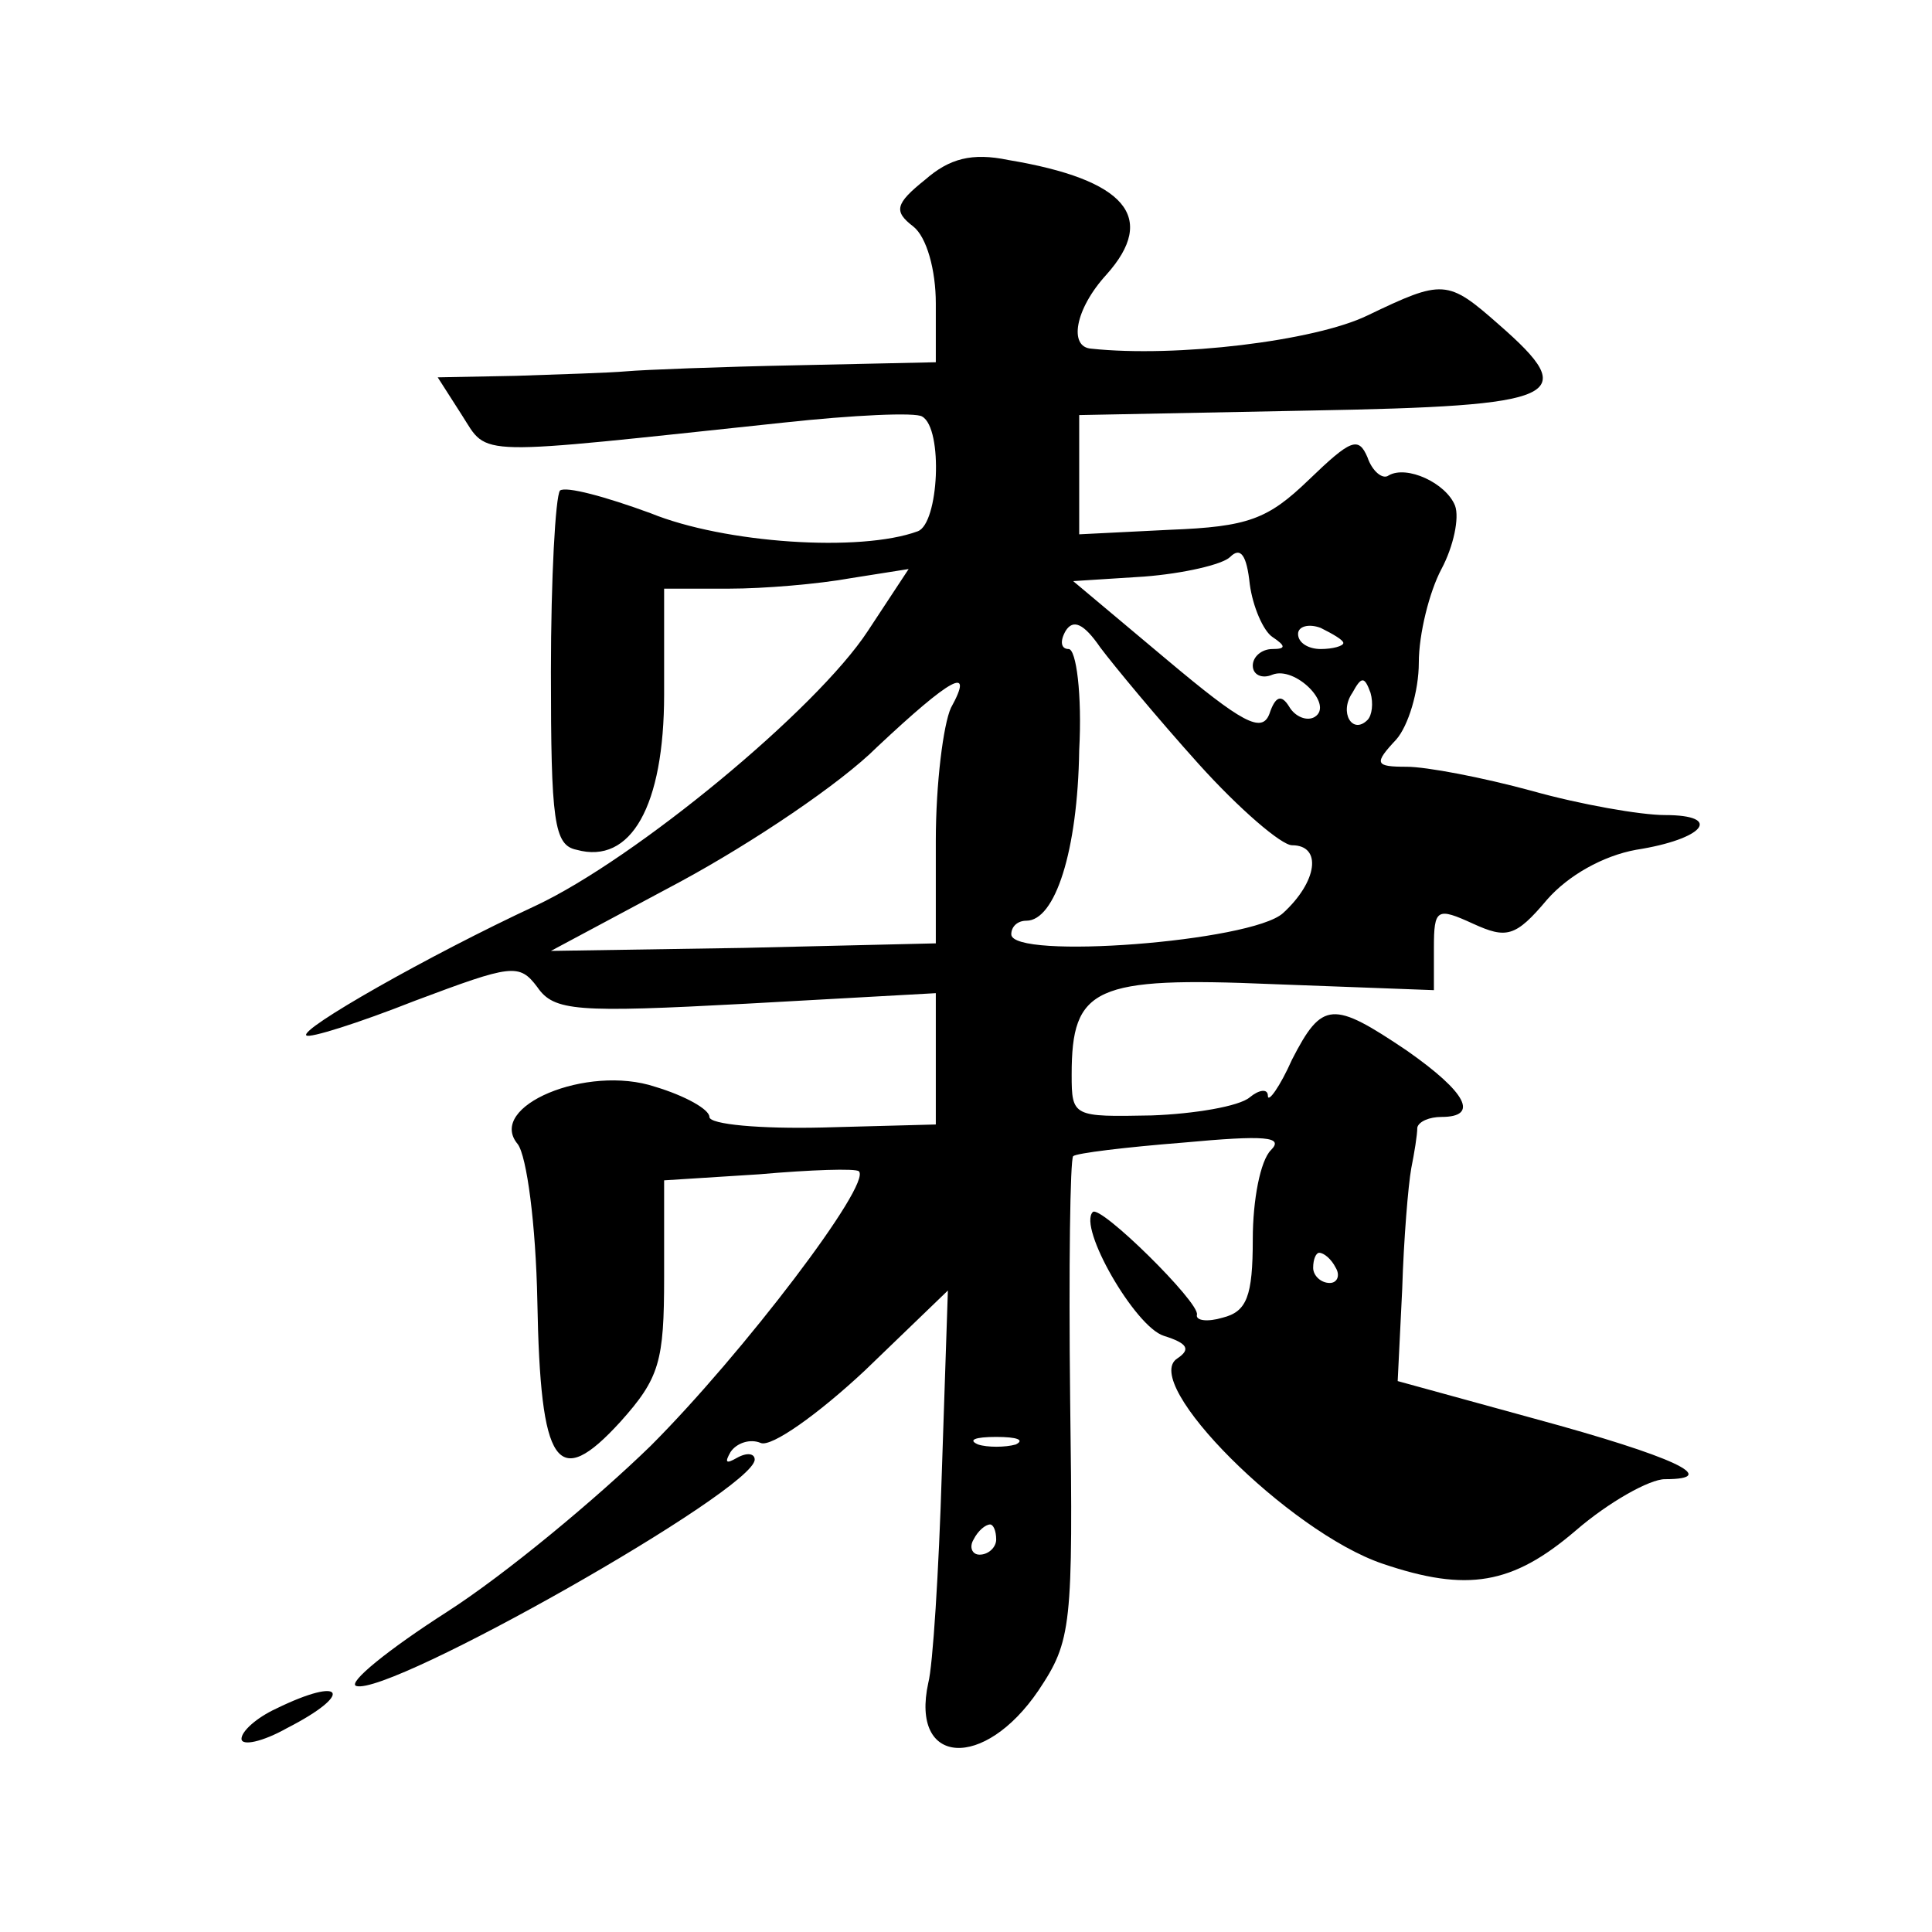
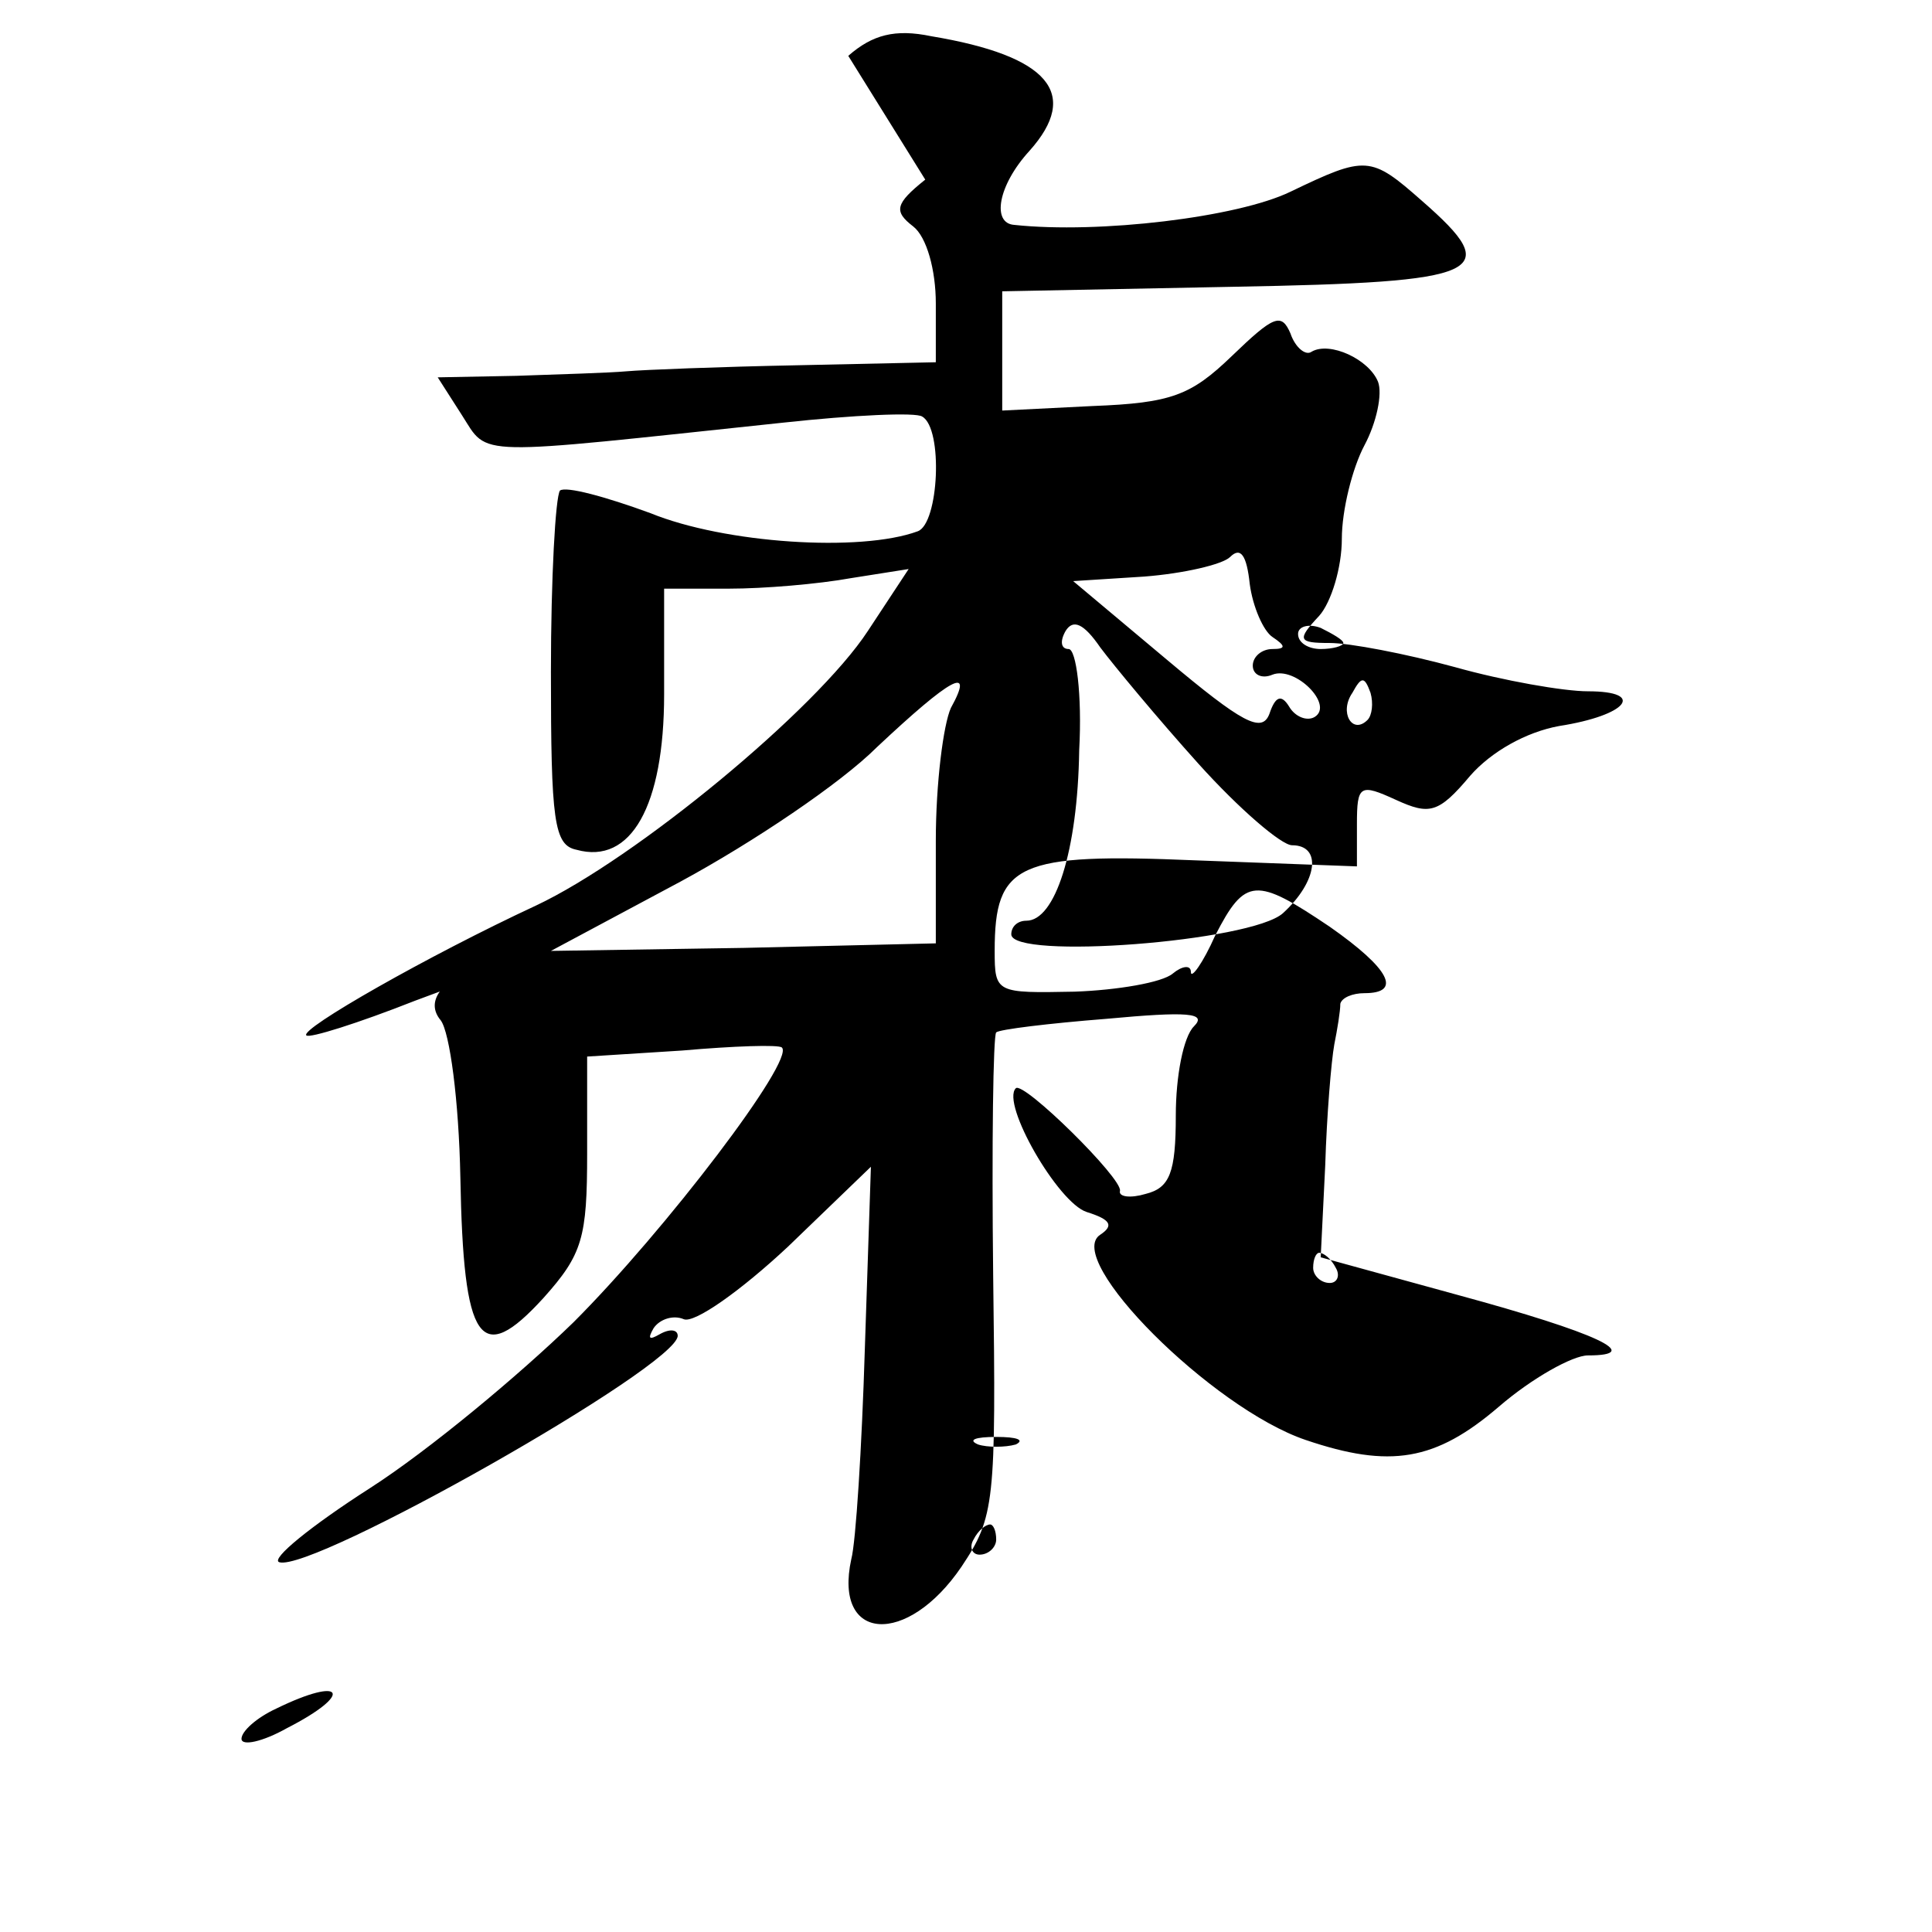
<svg xmlns="http://www.w3.org/2000/svg" version="1.0" width="128pt" height="128pt" viewBox="0 0 128 128" preserveAspectRatio="xMidYMid meet">
  <g transform="translate(0,128) scale(0.1,-0.1)" fill="#0" stroke="none">
-     <path d="M613 1161 c-20 -16 -21 -21 -8 -31 9 -7 15 -29 15 -51 l0 -39 -92 -2 c-51 -1 -102 -3 -113 -4 -11 -1 -44 -2 -73 -3 l-52 -1 16 -25 c18 -28 5 -27 213 -5 46 5 88 7 92 4 14 -8 11 -71 -3 -76 -38 -14 -128 -8 -177 12 -30 11 -56 18 -60 15 -3 -4 -6 -58 -6 -120 0 -99 2 -115 17 -118 36 -10 58 29 58 103 l0 70 43 0 c23 0 59 3 81 7 l38 6 -27 -41 c-34 -52 -154 -151 -220 -182 -71 -33 -157 -82 -152 -86 2 -2 34 8 72 23 64 24 69 25 81 9 11 -16 26 -17 138 -11 l126 7 0 -44 0 -43 -75 -2 c-41 -1 -75 2 -75 7 0 5 -16 14 -36 20 -45 15 -112 -13 -91 -38 6 -8 12 -53 13 -104 2 -110 13 -126 55 -80 26 29 29 40 29 96 l0 64 63 4 c34 3 64 4 66 2 9 -8 -77 -121 -138 -182 -36 -35 -96 -85 -135 -110 -39 -25 -66 -47 -60 -49 22 -7 264 130 264 150 0 4 -5 5 -12 1 -7 -4 -8 -3 -4 4 4 6 13 9 20 6 7 -3 38 19 69 48 l55 53 -4 -120 c-2 -66 -6 -129 -9 -140 -12 -55 37 -58 73 -5 22 33 23 42 21 193 -1 87 0 159 2 161 2 2 35 6 73 9 54 5 67 4 58 -5 -7 -7 -12 -33 -12 -59 0 -38 -4 -48 -20 -52 -10 -3 -18 -2 -17 2 2 8 -64 73 -69 68 -10 -10 28 -76 47 -82 16 -5 18 -9 9 -15 -25 -16 74 -115 136 -136 56 -19 86 -14 128 22 22 19 49 34 59 34 38 0 6 15 -86 40 l-91 25 3 61 c1 33 4 69 6 80 2 10 4 22 4 27 1 4 8 7 16 7 25 0 17 16 -23 44 -49 33 -56 33 -76 -6 -8 -18 -16 -29 -16 -24 0 5 -6 4 -12 -1 -7 -6 -37 -11 -65 -12 -52 -1 -53 -1 -53 27 0 58 15 65 133 60 l107 -4 0 28 c0 26 2 27 26 16 22 -10 28 -9 49 16 14 16 37 29 59 33 45 7 58 23 19 23 -16 0 -56 7 -88 16 -33 9 -70 16 -83 16 -21 0 -22 2 -7 18 8 9 15 32 15 51 0 19 7 47 15 62 8 15 12 34 9 42 -6 15 -32 27 -44 20 -4 -3 -11 3 -14 12 -6 14 -11 12 -39 -15 -27 -26 -40 -31 -92 -33 l-60 -3 0 40 0 39 153 3 c167 3 180 9 125 57 -34 30 -37 30 -87 6 -35 -17 -127 -28 -183 -22 -15 1 -11 26 10 49 34 38 13 63 -65 76 -24 5 -39 1 -55 -13z m230 -303 c9 -6 9 -8 0 -8 -7 0 -13 -5 -13 -11 0 -6 6 -9 13 -6 15 6 41 -20 28 -28 -5 -3 -13 0 -17 7 -5 8 -9 7 -13 -5 -5 -13 -18 -6 -68 36 l-62 52 47 3 c26 2 52 8 57 13 7 7 11 1 13 -18 2 -15 9 -31 15 -35z m-49 -84 c27 -30 55 -54 62 -54 20 0 17 -24 -6 -45 -21 -19 -180 -31 -180 -14 0 5 4 9 10 9 19 0 34 46 35 113 2 37 -2 67 -7 67 -5 0 -6 5 -2 12 5 8 12 5 23 -11 9 -12 38 -47 65 -77z m96 80 c0 -2 -7 -4 -15 -4 -8 0 -15 4 -15 10 0 5 7 7 15 4 8 -4 15 -8 15 -10z m-260 -43 c-5 -11 -10 -50 -10 -88 l0 -68 -127 -3 -128 -2 86 46 c48 26 106 65 130 89 49 46 65 55 49 26z m276 -8 c-10 -10 -19 5 -10 18 6 11 8 11 12 0 2 -7 1 -15 -2 -18z m-21 -363 c3 -5 1 -10 -4 -10 -6 0 -11 5 -11 10 0 6 2 10 4 10 3 0 8 -4 11 -10z m-212 -117 c-7 -2 -19 -2 -25 0 -7 3 -2 5 12 5 14 0 19 -2 13 -5z m-13 -63 c0 -5 -5 -10 -11 -10 -5 0 -7 5 -4 10 3 6 8 10 11 10 2 0 4 -4 4 -10z M183 148 c-13 -6 -23 -15 -23 -20 0 -5 14 -2 30 7 45 23 38 35 -7 13z" />
+     <path d="M613 1161 c-20 -16 -21 -21 -8 -31 9 -7 15 -29 15 -51 l0 -39 -92 -2 c-51 -1 -102 -3 -113 -4 -11 -1 -44 -2 -73 -3 l-52 -1 16 -25 c18 -28 5 -27 213 -5 46 5 88 7 92 4 14 -8 11 -71 -3 -76 -38 -14 -128 -8 -177 12 -30 11 -56 18 -60 15 -3 -4 -6 -58 -6 -120 0 -99 2 -115 17 -118 36 -10 58 29 58 103 l0 70 43 0 c23 0 59 3 81 7 l38 6 -27 -41 c-34 -52 -154 -151 -220 -182 -71 -33 -157 -82 -152 -86 2 -2 34 8 72 23 64 24 69 25 81 9 11 -16 26 -17 138 -11 c-41 -1 -75 2 -75 7 0 5 -16 14 -36 20 -45 15 -112 -13 -91 -38 6 -8 12 -53 13 -104 2 -110 13 -126 55 -80 26 29 29 40 29 96 l0 64 63 4 c34 3 64 4 66 2 9 -8 -77 -121 -138 -182 -36 -35 -96 -85 -135 -110 -39 -25 -66 -47 -60 -49 22 -7 264 130 264 150 0 4 -5 5 -12 1 -7 -4 -8 -3 -4 4 4 6 13 9 20 6 7 -3 38 19 69 48 l55 53 -4 -120 c-2 -66 -6 -129 -9 -140 -12 -55 37 -58 73 -5 22 33 23 42 21 193 -1 87 0 159 2 161 2 2 35 6 73 9 54 5 67 4 58 -5 -7 -7 -12 -33 -12 -59 0 -38 -4 -48 -20 -52 -10 -3 -18 -2 -17 2 2 8 -64 73 -69 68 -10 -10 28 -76 47 -82 16 -5 18 -9 9 -15 -25 -16 74 -115 136 -136 56 -19 86 -14 128 22 22 19 49 34 59 34 38 0 6 15 -86 40 l-91 25 3 61 c1 33 4 69 6 80 2 10 4 22 4 27 1 4 8 7 16 7 25 0 17 16 -23 44 -49 33 -56 33 -76 -6 -8 -18 -16 -29 -16 -24 0 5 -6 4 -12 -1 -7 -6 -37 -11 -65 -12 -52 -1 -53 -1 -53 27 0 58 15 65 133 60 l107 -4 0 28 c0 26 2 27 26 16 22 -10 28 -9 49 16 14 16 37 29 59 33 45 7 58 23 19 23 -16 0 -56 7 -88 16 -33 9 -70 16 -83 16 -21 0 -22 2 -7 18 8 9 15 32 15 51 0 19 7 47 15 62 8 15 12 34 9 42 -6 15 -32 27 -44 20 -4 -3 -11 3 -14 12 -6 14 -11 12 -39 -15 -27 -26 -40 -31 -92 -33 l-60 -3 0 40 0 39 153 3 c167 3 180 9 125 57 -34 30 -37 30 -87 6 -35 -17 -127 -28 -183 -22 -15 1 -11 26 10 49 34 38 13 63 -65 76 -24 5 -39 1 -55 -13z m230 -303 c9 -6 9 -8 0 -8 -7 0 -13 -5 -13 -11 0 -6 6 -9 13 -6 15 6 41 -20 28 -28 -5 -3 -13 0 -17 7 -5 8 -9 7 -13 -5 -5 -13 -18 -6 -68 36 l-62 52 47 3 c26 2 52 8 57 13 7 7 11 1 13 -18 2 -15 9 -31 15 -35z m-49 -84 c27 -30 55 -54 62 -54 20 0 17 -24 -6 -45 -21 -19 -180 -31 -180 -14 0 5 4 9 10 9 19 0 34 46 35 113 2 37 -2 67 -7 67 -5 0 -6 5 -2 12 5 8 12 5 23 -11 9 -12 38 -47 65 -77z m96 80 c0 -2 -7 -4 -15 -4 -8 0 -15 4 -15 10 0 5 7 7 15 4 8 -4 15 -8 15 -10z m-260 -43 c-5 -11 -10 -50 -10 -88 l0 -68 -127 -3 -128 -2 86 46 c48 26 106 65 130 89 49 46 65 55 49 26z m276 -8 c-10 -10 -19 5 -10 18 6 11 8 11 12 0 2 -7 1 -15 -2 -18z m-21 -363 c3 -5 1 -10 -4 -10 -6 0 -11 5 -11 10 0 6 2 10 4 10 3 0 8 -4 11 -10z m-212 -117 c-7 -2 -19 -2 -25 0 -7 3 -2 5 12 5 14 0 19 -2 13 -5z m-13 -63 c0 -5 -5 -10 -11 -10 -5 0 -7 5 -4 10 3 6 8 10 11 10 2 0 4 -4 4 -10z M183 148 c-13 -6 -23 -15 -23 -20 0 -5 14 -2 30 7 45 23 38 35 -7 13z" />
  </g>
</svg>